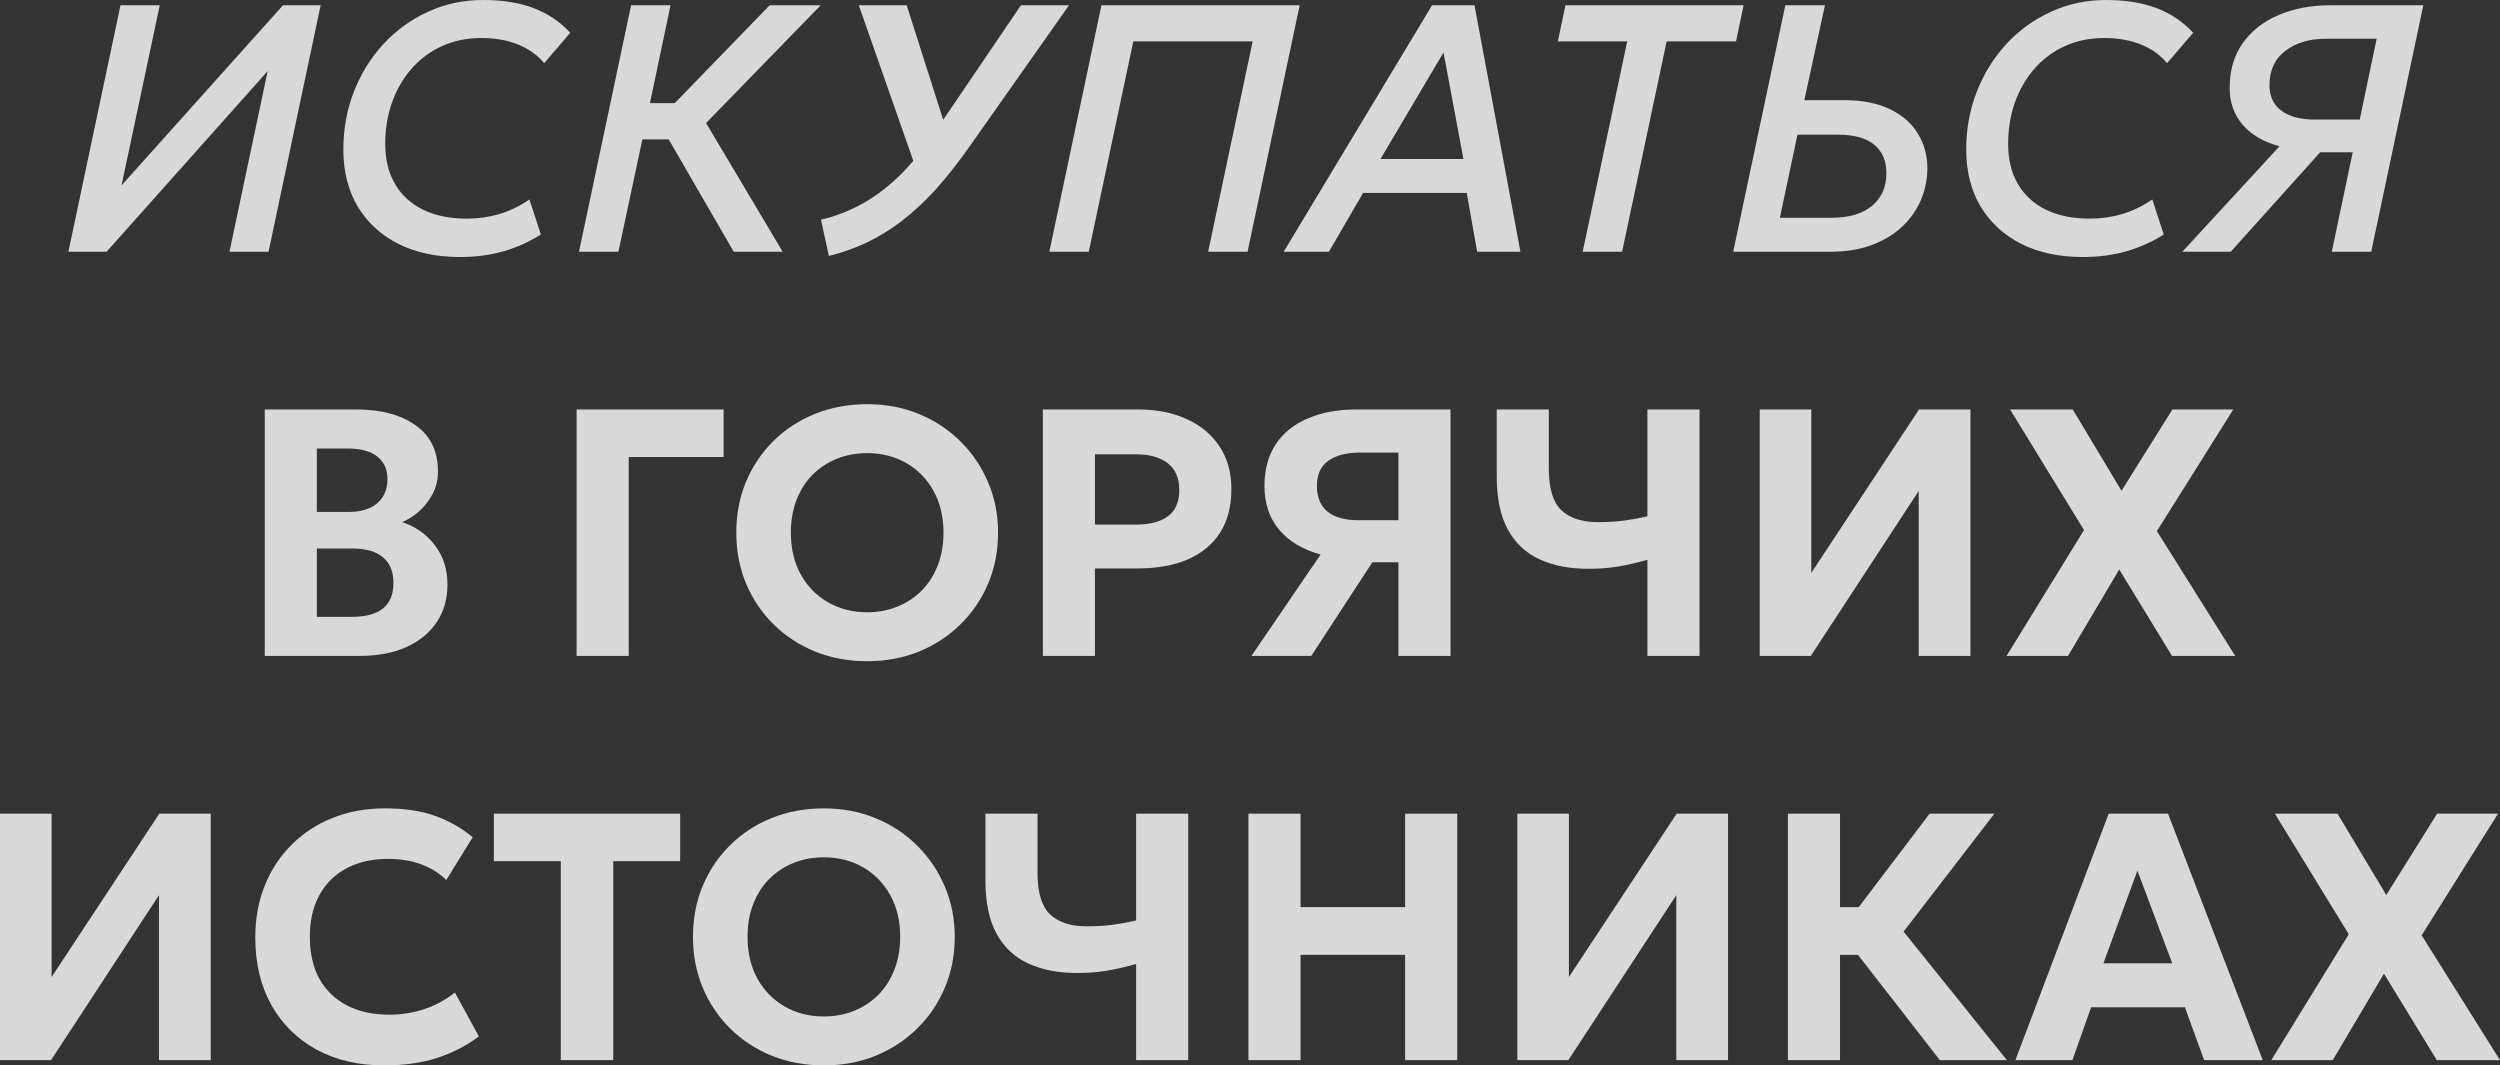
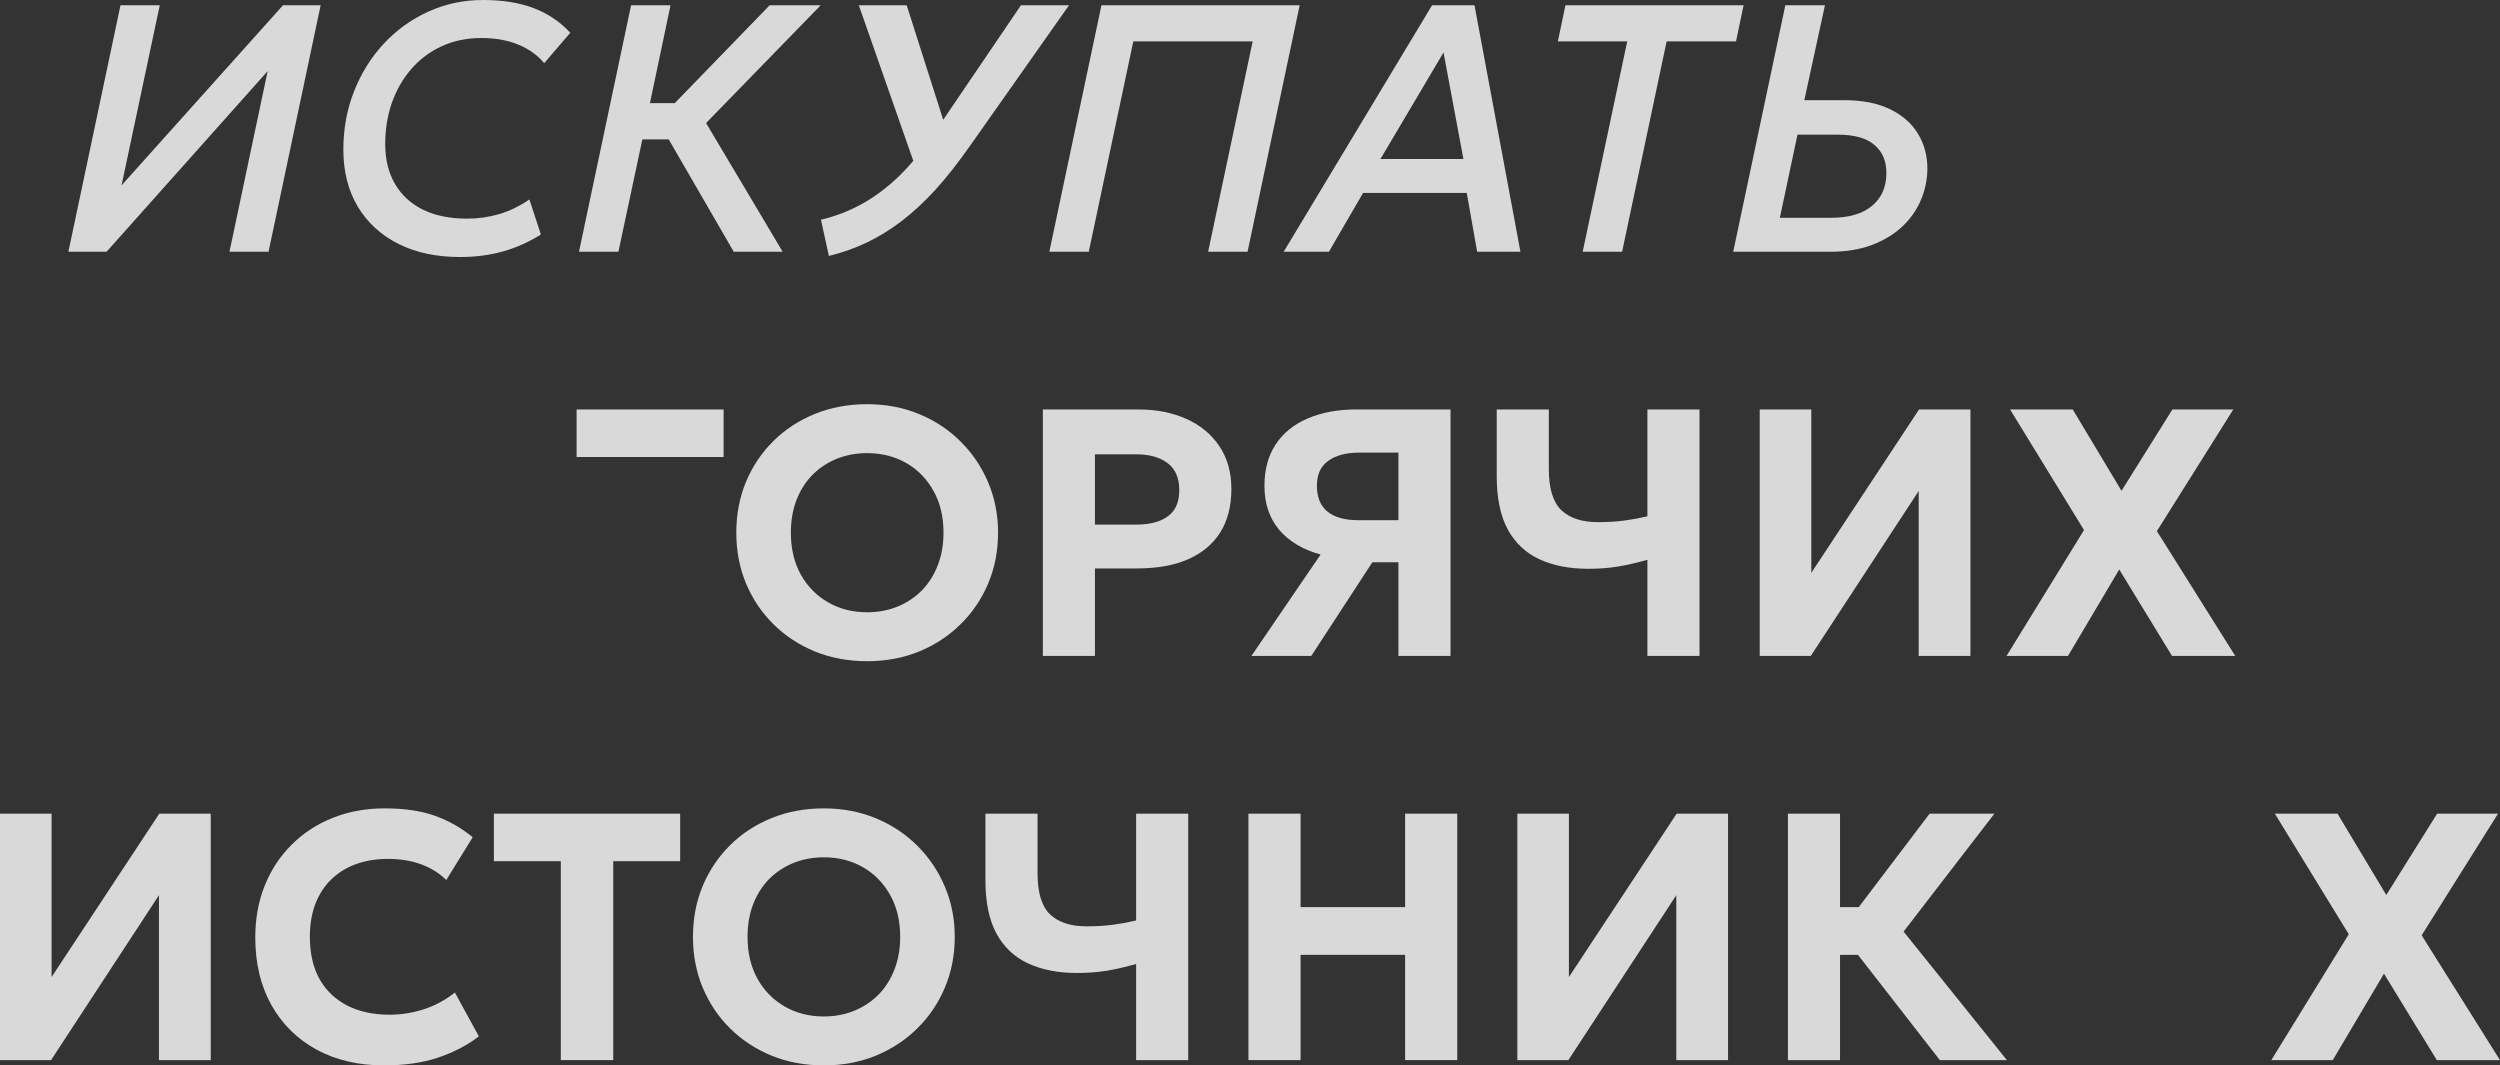
<svg xmlns="http://www.w3.org/2000/svg" viewBox="0 0 117.52 50.082" fill="none">
  <rect x="0" y="0" width="117.52" height="50.082" fill="#333333" stroke="none" />
  <g opacity="0.81">
    <path d="M3.215 11.834L5.664 0.248H7.51L5.714 8.714L13.302 0.248H15.073L12.624 11.834H10.787L12.582 3.343L5.01 11.834H3.215Z" fill="white" />
    <path d="M21.626 12.082C20.523 12.082 19.56 11.878 18.738 11.47C17.916 11.056 17.276 10.471 16.818 9.715C16.366 8.954 16.14 8.057 16.14 7.026C16.14 6.06 16.305 5.156 16.636 4.311C16.967 3.462 17.431 2.714 18.026 2.069C18.622 1.423 19.32 0.919 20.12 0.554C20.92 0.185 21.783 0 22.71 0C23.626 0 24.418 0.127 25.085 0.381C25.753 0.634 26.327 1.021 26.807 1.539L25.582 2.971C25.267 2.59 24.859 2.298 24.357 2.094C23.861 1.89 23.284 1.787 22.628 1.787C21.938 1.787 21.315 1.917 20.757 2.176C20.206 2.43 19.731 2.786 19.334 3.244C18.942 3.696 18.639 4.223 18.424 4.825C18.214 5.426 18.109 6.074 18.109 6.769C18.109 7.503 18.264 8.132 18.573 8.656C18.882 9.18 19.323 9.583 19.897 9.864C20.47 10.14 21.157 10.278 21.957 10.278C22.476 10.278 22.981 10.206 23.472 10.063C23.963 9.914 24.434 9.685 24.887 9.376L25.425 11.023C24.878 11.37 24.288 11.635 23.654 11.817C23.025 11.994 22.349 12.082 21.626 12.082Z" fill="white" />
    <path d="M34.491 11.834L30.924 5.669L36.179 0.248H38.579L33.191 5.784L36.791 11.834H34.491ZM27.217 11.834L29.666 0.248H31.52L30.552 4.849H32.695L32.339 6.554H30.196L29.07 11.834H27.217Z" fill="white" />
    <path d="M38.964 12.032L38.592 10.328C39.254 10.173 39.888 9.93 40.495 9.599C41.107 9.263 41.692 8.827 42.249 8.292C42.807 7.751 43.344 7.098 43.863 6.331L47.992 0.248H50.252L45.601 6.852C45.049 7.641 44.508 8.328 43.979 8.913C43.449 9.492 42.917 9.986 42.382 10.394C41.852 10.797 41.306 11.133 40.743 11.403C40.18 11.668 39.587 11.878 38.964 12.032ZM43.168 8.234L40.371 0.248H42.622L44.657 6.629L43.168 8.234Z" fill="white" />
    <path d="M49.327 11.834L51.777 0.248H61.095L58.645 11.834H56.792L58.885 1.945H53.275L51.181 11.834H49.327Z" fill="white" />
    <path d="M60.343 11.834L67.319 0.248H69.313L71.473 11.834H69.438L68.949 9.07H64.075L62.47 11.834H60.343ZM64.894 7.473H68.792L67.857 2.466L64.894 7.473Z" fill="white" />
    <path d="M74.399 11.834L76.492 1.945H73.232L73.588 0.248H81.963L81.607 1.945H78.346L76.252 11.834H74.399Z" fill="white" />
    <path d="M81.475 11.834L83.925 0.248H85.787L84.818 4.709H86.688C87.544 4.709 88.261 4.849 88.84 5.131C89.425 5.412 89.864 5.796 90.156 6.281C90.454 6.766 90.603 7.315 90.603 7.928C90.597 8.457 90.493 8.957 90.288 9.426C90.084 9.895 89.786 10.311 89.395 10.675C89.003 11.034 88.526 11.318 87.963 11.528C87.4 11.732 86.76 11.834 86.043 11.834H81.475ZM83.668 10.237H86.084C86.918 10.237 87.558 10.049 88.004 9.674C88.451 9.299 88.675 8.788 88.675 8.143C88.68 7.58 88.495 7.139 88.12 6.819C87.751 6.493 87.174 6.331 86.391 6.331H84.496L83.668 10.237Z" fill="white" />
-     <path d="M97.915 12.082C96.811 12.082 95.849 11.878 95.027 11.47C94.205 11.056 93.565 10.471 93.107 9.715C92.654 8.954 92.428 8.057 92.428 7.026C92.428 6.06 92.594 5.156 92.925 4.311C93.256 3.462 93.719 2.714 94.315 2.069C94.911 1.423 95.609 0.919 96.409 0.554C97.209 0.185 98.072 0 98.999 0C99.915 0 100.706 0.127 101.374 0.381C102.041 0.634 102.615 1.021 103.095 1.539L101.87 2.971C101.556 2.59 101.148 2.298 100.646 2.094C100.149 1.89 99.572 1.787 98.916 1.787C98.226 1.787 97.603 1.917 97.046 2.176C96.494 2.43 96.02 2.786 95.622 3.244C95.231 3.696 94.927 4.223 94.712 4.825C94.503 5.426 94.398 6.074 94.398 6.769C94.398 7.503 94.552 8.132 94.861 8.656C95.17 9.18 95.611 9.583 96.185 9.864C96.759 10.14 97.446 10.278 98.246 10.278C98.764 10.278 99.269 10.206 99.76 10.063C100.251 9.914 100.723 9.685 101.175 9.376L101.713 11.023C101.167 11.37 100.577 11.635 99.942 11.817C99.313 11.994 98.638 12.082 97.915 12.082Z" fill="white" />
-     <path d="M102.587 11.834L107.154 6.877C106.404 6.673 105.825 6.333 105.417 5.859C105.014 5.385 104.812 4.811 104.812 4.138C104.812 3.305 105.02 2.598 105.433 2.019C105.847 1.44 106.41 1.001 107.121 0.703C107.833 0.4 108.638 0.248 109.538 0.248H113.915L111.466 11.834H109.612L110.597 7.158H109.066L104.862 11.834H102.587ZM108.793 5.619H110.928L111.722 1.821H109.339C108.561 1.821 107.924 2.011 107.428 2.392C106.931 2.767 106.683 3.307 106.683 4.014C106.683 4.521 106.868 4.916 107.237 5.197C107.607 5.478 108.125 5.619 108.793 5.619Z" fill="white" />
-     <path d="M12.445 30.834V19.248H16.757C17.915 19.248 18.842 19.497 19.537 19.993C20.238 20.484 20.588 21.212 20.588 22.178C20.588 22.536 20.511 22.87 20.357 23.179C20.202 23.488 19.998 23.761 19.744 23.998C19.49 24.23 19.212 24.412 18.908 24.544C19.537 24.754 20.048 25.115 20.439 25.628C20.837 26.142 21.035 26.76 21.035 27.482C21.035 28.155 20.867 28.743 20.53 29.245C20.194 29.747 19.717 30.139 19.099 30.42C18.481 30.696 17.744 30.834 16.889 30.834H12.445ZM14.895 28.997H16.525C17.187 28.997 17.681 28.864 18.006 28.599C18.332 28.335 18.495 27.935 18.495 27.4C18.495 26.881 18.335 26.484 18.015 26.208C17.695 25.926 17.215 25.786 16.575 25.786H14.895V28.997ZM14.895 24.065H16.418C16.787 24.065 17.104 24.004 17.369 23.882C17.64 23.761 17.846 23.587 17.99 23.361C18.139 23.129 18.213 22.851 18.213 22.525C18.213 22.062 18.053 21.706 17.733 21.458C17.419 21.21 16.966 21.085 16.376 21.085H14.895V24.065Z" fill="white" />
-     <path d="M27.105 30.834V19.248H34.015V21.483H29.555V30.834H27.105Z" fill="white" />
+     <path d="M27.105 30.834V19.248H34.015V21.483H29.555H27.105Z" fill="white" />
    <path d="M40.761 31.082C39.878 31.082 39.061 30.93 38.311 30.627C37.561 30.318 36.91 29.89 36.358 29.344C35.806 28.798 35.376 28.158 35.067 27.424C34.764 26.691 34.612 25.896 34.612 25.041C34.612 24.18 34.764 23.383 35.067 22.649C35.376 21.916 35.806 21.276 36.358 20.73C36.91 20.183 37.561 19.759 38.311 19.455C39.061 19.152 39.878 19 40.761 19C41.643 19 42.457 19.154 43.202 19.463C43.952 19.772 44.603 20.203 45.155 20.754C45.712 21.306 46.145 21.949 46.454 22.683C46.763 23.411 46.917 24.197 46.917 25.041C46.917 25.896 46.763 26.691 46.454 27.424C46.145 28.158 45.712 28.798 45.155 29.344C44.603 29.89 43.952 30.318 43.202 30.627C42.457 30.93 41.643 31.082 40.761 31.082ZM40.761 28.782C41.274 28.782 41.748 28.693 42.184 28.517C42.62 28.34 43 28.089 43.326 27.764C43.651 27.433 43.902 27.038 44.079 26.58C44.261 26.122 44.352 25.609 44.352 25.041C44.352 24.285 44.195 23.629 43.88 23.071C43.566 22.509 43.138 22.073 42.598 21.764C42.057 21.455 41.445 21.301 40.761 21.301C40.253 21.301 39.778 21.389 39.337 21.565C38.901 21.742 38.521 21.993 38.195 22.318C37.875 22.644 37.624 23.038 37.442 23.502C37.266 23.96 37.177 24.473 37.177 25.041C37.177 25.797 37.335 26.456 37.649 27.019C37.964 27.576 38.391 28.009 38.932 28.318C39.472 28.627 40.082 28.782 40.761 28.782Z" fill="white" />
    <path d="M49.022 30.834V19.248H53.515C54.365 19.248 55.118 19.397 55.775 19.695C56.431 19.988 56.947 20.415 57.322 20.978C57.697 21.535 57.885 22.205 57.885 22.989C57.885 23.789 57.711 24.467 57.364 25.024C57.016 25.576 56.511 25.998 55.849 26.291C55.193 26.577 54.395 26.721 53.457 26.721H51.471V30.834H49.022ZM51.471 24.66H53.416C54.051 24.66 54.544 24.531 54.897 24.271C55.256 24.012 55.435 23.601 55.435 23.038C55.435 22.47 55.253 22.048 54.889 21.772C54.525 21.496 54.04 21.358 53.433 21.358H51.471V24.66Z" fill="white" />
    <path d="M58.827 30.834L62.079 26.067C61.251 25.841 60.603 25.455 60.134 24.909C59.671 24.357 59.439 23.667 59.439 22.84C59.439 22.073 59.616 21.422 59.969 20.887C60.322 20.352 60.824 19.946 61.475 19.67C62.126 19.389 62.887 19.248 63.759 19.248H68.186V30.834H65.737V26.431H64.512L61.64 30.834H58.827ZM63.842 24.453H65.737V21.276H63.908C63.284 21.276 62.793 21.405 62.435 21.665C62.082 21.918 61.905 22.31 61.905 22.84C61.905 23.375 62.071 23.778 62.402 24.048C62.733 24.318 63.213 24.453 63.842 24.453Z" fill="white" />
    <path d="M77.441 30.834V26.315C76.972 26.448 76.517 26.553 76.076 26.63C75.634 26.702 75.165 26.738 74.669 26.738C73.781 26.738 73.014 26.589 72.368 26.291C71.723 25.993 71.226 25.526 70.879 24.892C70.531 24.252 70.358 23.416 70.358 22.385V19.248H72.807V22.045C72.807 22.961 73.003 23.607 73.395 23.982C73.792 24.357 74.363 24.544 75.107 24.544C75.577 24.544 75.993 24.52 76.357 24.47C76.727 24.42 77.088 24.354 77.441 24.271V19.248H79.891V30.834H77.441Z" fill="white" />
    <path d="M82.721 30.834V19.248H85.146V26.928L90.211 19.248H92.627V30.834H90.194V23.08L85.121 30.834H82.721Z" fill="white" />
    <path d="M94.324 30.834L97.965 24.917L94.49 19.248H97.436L99.728 23.071L102.12 19.248H104.983L101.391 24.967L105.074 30.834H102.103L99.621 26.771L97.212 30.834H94.324Z" fill="white" />
    <path d="M0 49.834V38.248H2.425V45.928L7.489 38.248H9.906V49.834H7.473V42.08L2.4 49.834H0Z" fill="white" />
    <path d="M18.049 50.082C16.852 50.082 15.799 49.837 14.888 49.345C13.978 48.849 13.269 48.151 12.762 47.252C12.254 46.347 12 45.285 12 44.066C12 43.178 12.149 42.364 12.447 41.625C12.745 40.885 13.167 40.245 13.713 39.705C14.259 39.158 14.902 38.739 15.641 38.447C16.386 38.149 17.2 38 18.083 38C19.02 38 19.815 38.118 20.466 38.356C21.117 38.593 21.702 38.927 22.22 39.357L20.979 41.368C20.642 41.037 20.242 40.789 19.779 40.623C19.321 40.458 18.811 40.375 18.248 40.375C17.674 40.375 17.159 40.461 16.701 40.632C16.248 40.802 15.862 41.048 15.542 41.368C15.228 41.683 14.985 42.066 14.814 42.518C14.648 42.965 14.566 43.47 14.566 44.033C14.566 44.805 14.714 45.464 15.012 46.011C15.316 46.551 15.746 46.968 16.303 47.26C16.866 47.552 17.536 47.699 18.314 47.699C18.855 47.699 19.385 47.616 19.903 47.45C20.427 47.285 20.921 47.02 21.384 46.656L22.51 48.717C21.964 49.136 21.324 49.47 20.59 49.718C19.856 49.961 19.009 50.082 18.049 50.082Z" fill="white" />
    <path d="M26.362 49.834V40.483H23.217V38.248H31.973V40.483H28.828V49.834H26.362Z" fill="white" />
    <path d="M38.724 50.082C37.841 50.082 37.025 49.93 36.275 49.627C35.524 49.318 34.873 48.89 34.321 48.344C33.77 47.798 33.34 47.158 33.031 46.424C32.727 45.691 32.575 44.896 32.575 44.041C32.575 43.18 32.727 42.383 33.031 41.649C33.34 40.916 33.77 40.276 34.321 39.73C34.873 39.183 35.524 38.758 36.275 38.455C37.025 38.152 37.841 38 38.724 38C39.607 38 40.42 38.154 41.165 38.463C41.916 38.772 42.567 39.203 43.118 39.754C43.676 40.306 44.108 40.949 44.417 41.683C44.727 42.411 44.881 43.197 44.881 44.041C44.881 44.896 44.727 45.691 44.417 46.424C44.108 47.158 43.676 47.798 43.118 48.344C42.567 48.89 41.916 49.318 41.165 49.627C40.42 49.93 39.607 50.082 38.724 50.082ZM38.724 47.782C39.237 47.782 39.712 47.693 40.148 47.517C40.583 47.34 40.964 47.089 41.29 46.764C41.615 46.433 41.866 46.038 42.043 45.58C42.224 45.122 42.316 44.609 42.316 44.041C42.316 43.285 42.158 42.629 41.844 42.071C41.529 41.509 41.102 41.073 40.561 40.764C40.021 40.455 39.408 40.3 38.724 40.3C38.217 40.3 37.742 40.389 37.301 40.565C36.865 40.742 36.484 40.993 36.159 41.318C35.839 41.644 35.588 42.038 35.406 42.502C35.229 42.96 35.141 43.473 35.141 44.041C35.141 44.797 35.298 45.456 35.612 46.019C35.927 46.576 36.354 47.009 36.895 47.318C37.436 47.627 38.045 47.782 38.724 47.782Z" fill="white" />
    <path d="M53.407 49.834V45.315C52.938 45.448 52.483 45.553 52.042 45.63C51.6 45.702 51.131 45.738 50.635 45.738C49.746 45.738 48.98 45.589 48.334 45.291C47.689 44.993 47.192 44.526 46.845 43.892C46.497 43.252 46.323 42.416 46.323 41.385V38.248H48.773V41.045C48.773 41.961 48.969 42.607 49.36 42.982C49.758 43.357 50.329 43.545 51.073 43.545C51.542 43.545 51.959 43.52 52.323 43.47C52.693 43.42 53.054 43.354 53.407 43.271V38.248H55.856V49.834H53.407Z" fill="white" />
    <path d="M58.687 49.834V38.248H61.137V42.642H66.052V38.248H68.502V49.834H66.052V44.885H61.137V49.834H58.687Z" fill="white" />
    <path d="M71.327 49.834V38.248H73.751V45.928L78.816 38.248H81.232V49.834H78.799V42.08L73.726 49.834H71.327Z" fill="white" />
    <path d="M91.188 49.834L86.496 43.801L90.708 38.248H93.754L89.484 43.793L94.341 49.834H91.188ZM84.047 49.834V38.248H86.496V42.642H88.664V44.885H86.496V49.834H84.047Z" fill="white" />
-     <path d="M94.74 49.834L99.126 38.248H101.915L106.367 49.834H103.611L102.709 47.351H98.298L97.421 49.834H94.74ZM98.878 45.282H102.113L100.475 40.929L98.878 45.282Z" fill="white" />
    <path d="M106.77 49.834L110.411 43.917L106.935 38.248H109.881L112.174 42.071L114.565 38.248H117.428L113.837 43.967L117.519 49.834H114.549L112.066 45.77L109.658 49.834H106.77Z" fill="white" />
  </g>
</svg>